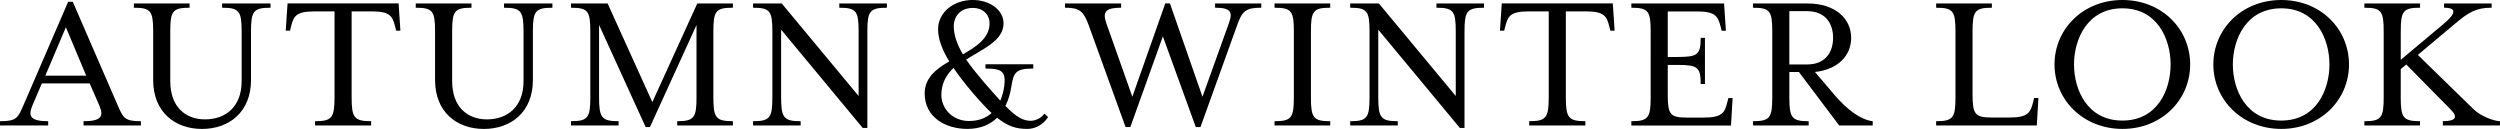
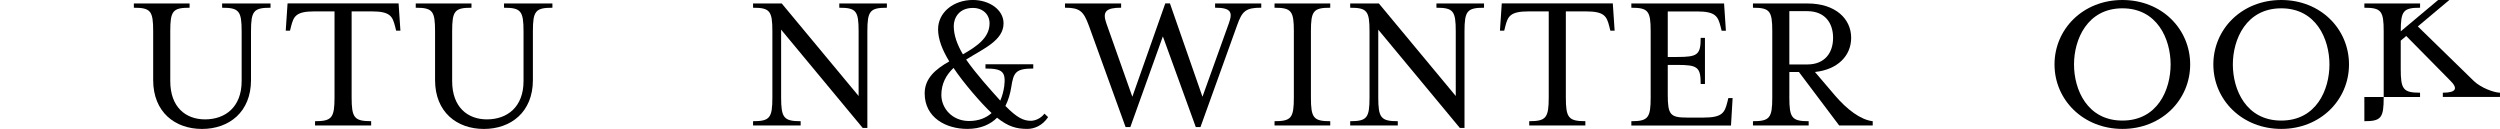
<svg xmlns="http://www.w3.org/2000/svg" id="_レイヤー_2" viewBox="0 0 985.95 50.85">
  <defs>
    <style>.cls-1{fill:#000;stroke-width:0px;}</style>
  </defs>
  <g id="_レイヤー_1-2">
-     <path class="cls-1" d="M0,47.8c6.74,0,7.06-1.28,9.54-6.98L26.87.72h1.84l17.4,40.1c2.49,5.69,2.81,6.98,9.46,6.98v1.68h-22.62v-1.68c6.66,0,8.18-1.68,6.26-6.1l-3.85-8.82h-18.85l-3.77,8.82c-1.84,4.33-.4,6.1,6.26,6.1v1.68H0v-1.68ZM34,29.83l-8.02-19.09-8.1,19.09h16.12Z" />
    <path class="cls-1" d="M60.41,31.6V12.35c0-8.02-.96-9.3-7.62-9.3v-1.68h21.98v1.68c-6.66,0-7.62,1.28-7.62,9.3v19.65c0,10.27,6.1,15.08,13.71,15.08,8.02,0,14.44-4.89,14.44-15.08V12.35c0-8.02-1.04-9.3-7.7-9.3v-1.68h19.09v1.68c-6.66,0-7.7,1.28-7.7,9.3v19.25c0,12.59-8.66,19.25-19.33,19.25s-19.25-6.66-19.25-19.25Z" />
    <path class="cls-1" d="M124.23,47.8c6.66,0,7.7-1.36,7.7-9.38V4.49h-7.86c-7.38,0-8.26,1.92-9.3,6.01l-.4,1.6h-1.68l.72-10.75h43.79l.72,10.75h-1.68l-.4-1.6c-1.04-4.09-1.92-6.01-9.3-6.01h-7.86v33.92c0,8.02,1.04,9.38,7.7,9.38v1.68h-22.13v-1.68Z" />
    <path class="cls-1" d="M171.58,31.6V12.35c0-8.02-.96-9.3-7.62-9.3v-1.68h21.98v1.68c-6.66,0-7.62,1.28-7.62,9.3v19.65c0,10.27,6.1,15.08,13.71,15.08,8.02,0,14.44-4.89,14.44-15.08V12.35c0-8.02-1.04-9.3-7.7-9.3v-1.68h19.09v1.68c-6.66,0-7.7,1.28-7.7,9.3v19.25c0,12.59-8.66,19.25-19.33,19.25s-19.25-6.66-19.25-19.25Z" />
-     <path class="cls-1" d="M236.26,9.86v28.55c0,8.02,1.04,9.38,7.7,9.38v1.68h-18.77v-1.68c6.66,0,7.62-1.36,7.62-9.38V12.35c0-8.02-.96-9.3-7.62-9.3v-1.68h14.44l17.64,38.9L275,1.36h14.04v1.68c-6.74,0-7.7,1.28-7.7,9.3v26.07c0,8.02.96,9.38,7.7,9.38v1.68h-21.97v-1.68c6.66,0,7.62-1.36,7.62-9.38V9.86l-18.37,40.26h-1.68l-18.37-40.26Z" />
    <path class="cls-1" d="M308.06,11.71v26.71c0,8.02,1.04,9.38,7.7,9.38v1.68h-18.77v-1.68c6.66,0,7.62-1.36,7.62-9.38V12.35c0-8.02-.96-9.3-7.62-9.3v-1.68h11.31l30.32,36.49V12.35c0-8.02-.96-9.3-7.62-9.3v-1.68h18.77v1.68c-6.66,0-7.7,1.28-7.7,9.3v38.1h-1.84l-32.16-38.74Z" />
    <path class="cls-1" d="M396.03,34.25c.72-5.85-.48-7.22-7.38-7.22v-1.68h18.85v1.68c-6.98,0-7.78,1.6-8.66,7.22-.4,2.57-1.12,5.13-2.33,7.54,4.57,4.65,7.14,5.85,10.03,5.85,1.52,0,3.85-.8,5.37-2.81l1.44,1.36c-2.17,3.29-5.37,4.65-8.18,4.65-4.25,0-7.54-.88-11.95-4.41-2.65,2.65-6.5,4.41-11.71,4.41-8.42,0-16.84-4.41-16.84-14.04,0-6.01,4.49-9.62,9.7-12.59-2.81-4.57-4.41-8.82-4.41-12.67,0-6.66,6.09-11.55,13.71-11.55,6.42,0,12.11,3.77,12.11,9.22,0,6.74-7.86,9.95-14.76,14.28,4.01,5.77,9.79,12.11,13.47,16.2.8-1.84,1.28-3.77,1.52-5.45ZM371.25,37.45c0,5.21,4.25,10.27,10.91,10.27,3.93,0,6.82-1.28,8.9-3.13-4.01-3.77-11.07-11.87-15-17.8-2.89,2.73-4.81,6.17-4.81,10.67ZM390.26,9.22c0-3.53-2.65-6.09-6.58-6.09-5.53,0-7.54,4.01-7.54,7.14,0,3.61,1.36,7.38,3.61,11.15,5.53-3.13,10.51-6.58,10.51-12.19Z" />
    <path class="cls-1" d="M445.75,50.12h-1.84l-14.52-40.1c-2.08-5.61-3.53-6.98-9.38-6.98v-1.68h22.14v1.68c-5.93,0-7.46,1.52-5.85,6.09l10.27,29.03,12.99-36.81h1.84l12.83,36.81,10.43-29.03c1.6-4.41.72-6.09-5.45-6.09v-1.68h18.21v1.68c-6.09,0-7.54,1.28-9.54,6.98l-14.44,40.1h-1.84l-12.99-35.77-12.83,35.77Z" />
    <path class="cls-1" d="M502.65,47.8c6.66,0,7.62-1.36,7.62-9.38V12.35c0-8.02-.96-9.3-7.62-9.3v-1.68h21.97v1.68c-6.66,0-7.62,1.28-7.62,9.3v26.07c0,8.02.96,9.38,7.62,9.38v1.68h-21.97v-1.68Z" />
    <path class="cls-1" d="M543.56,11.71v26.71c0,8.02,1.04,9.38,7.7,9.38v1.68h-18.77v-1.68c6.66,0,7.62-1.36,7.62-9.38V12.35c0-8.02-.96-9.3-7.62-9.3v-1.68h11.31l30.32,36.49V12.35c0-8.02-.96-9.3-7.62-9.3v-1.68h18.77v1.68c-6.66,0-7.7,1.28-7.7,9.3v38.1h-1.84l-32.16-38.74Z" />
    <path class="cls-1" d="M603.09,47.8c6.66,0,7.7-1.36,7.7-9.38V4.49h-7.86c-7.38,0-8.26,1.92-9.3,6.01l-.4,1.6h-1.68l.72-10.75h43.79l.72,10.75h-1.68l-.4-1.6c-1.04-4.09-1.92-6.01-9.3-6.01h-7.86v33.92c0,8.02,1.04,9.38,7.7,9.38v1.68h-22.14v-1.68Z" />
    <path class="cls-1" d="M643.37,47.8c6.66,0,7.62-1.36,7.62-9.38V12.35c0-8.02-.96-9.3-7.62-9.3v-1.68h36.57l.72,10.75h-1.68l-.4-1.6c-1.04-4.01-1.92-6.01-9.3-6.01h-11.55v17.96h3.69c8.02,0,9.3-.8,9.3-7.54h1.68v18.21h-1.68c0-6.74-1.28-7.54-9.3-7.54h-3.69v11.63c0,8.02.96,9.14,7.62,9.14h6.58c7.38,0,8.26-2,9.3-6.09l.4-1.6h1.68l-.64,10.83h-39.3v-1.68Z" />
    <path class="cls-1" d="M691.33,47.8c6.66,0,7.62-1.36,7.62-9.38V12.35c0-8.02-.96-9.3-7.62-9.3v-1.68h21.49c11.15,0,17.24,6.1,17.24,13.55,0,6.98-5.21,12.51-14.28,13.47l7.86,9.22c4.81,5.61,10.11,9.62,14.92,10.19v1.68h-13.23l-15.88-21.09h-3.77v10.03c0,8.02.96,9.38,7.62,9.38v1.68h-21.97v-1.68ZM712.74,25.42c6.98,0,10.19-4.65,10.19-10.51s-3.21-10.51-10.19-10.51h-7.06v21.01h7.06Z" />
-     <path class="cls-1" d="M763.58,47.8c6.66,0,7.62-1.36,7.62-9.38V12.35c0-8.02-.96-9.3-7.62-9.3v-1.68h21.97v1.68c-6.66,0-7.62,1.28-7.62,9.3v24.7c0,8.02.96,9.3,7.62,9.3h7.06c7.3,0,8.18-2.08,9.22-6.09l.4-1.6h1.68l-.64,10.83h-39.7v-1.68Z" />
    <path class="cls-1" d="M810.26,25.42c0-13.96,11.23-25.42,26.79-25.42s26.71,11.47,26.71,25.42-11.23,25.42-26.71,25.42-26.79-11.47-26.79-25.42ZM856.05,25.42c0-9.95-5.21-22.14-19.01-22.14s-19.09,12.19-19.09,22.14,5.21,22.13,19.09,22.13,19.01-12.19,19.01-22.13Z" />
    <path class="cls-1" d="M872.9,25.42c0-13.96,11.23-25.42,26.79-25.42s26.71,11.47,26.71,25.42-11.23,25.42-26.71,25.42-26.79-11.47-26.79-25.42ZM918.69,25.42c0-9.95-5.21-22.14-19.01-22.14s-19.09,12.19-19.09,22.14,5.21,22.13,19.09,22.13,19.01-12.19,19.01-22.13Z" />
-     <path class="cls-1" d="M932.46,47.8c6.66,0,7.62-1.36,7.62-9.38V12.35c0-8.02-.96-9.3-7.62-9.3v-1.68h21.97v1.68c-6.66,0-7.62,1.28-7.62,9.3v11.23l16.76-14.04c5.13-4.25,5.37-6.5.32-6.5v-1.68h18.77v1.68c-6.17,0-9.06,1.76-14.68,6.5l-14.44,12.11,22.05,21.49c2.89,2.81,8.18,4.65,10.35,4.65v1.68h-22.54v-1.68c5.29,0,6.02-1.68,3.05-4.65l-17.48-17.72-2.17,1.84v11.15c0,8.02.96,9.38,7.62,9.38v1.68h-21.97v-1.68Z" />
+     <path class="cls-1" d="M932.46,47.8c6.66,0,7.62-1.36,7.62-9.38V12.35c0-8.02-.96-9.3-7.62-9.3v-1.68h21.97v1.68c-6.66,0-7.62,1.28-7.62,9.3l16.76-14.04c5.13-4.25,5.37-6.5.32-6.5v-1.68h18.77v1.68c-6.17,0-9.06,1.76-14.68,6.5l-14.44,12.11,22.05,21.49c2.89,2.81,8.18,4.65,10.35,4.65v1.68h-22.54v-1.68c5.29,0,6.02-1.68,3.05-4.65l-17.48-17.72-2.17,1.84v11.15c0,8.02.96,9.38,7.62,9.38v1.68h-21.97v-1.68Z" />
  </g>
</svg>